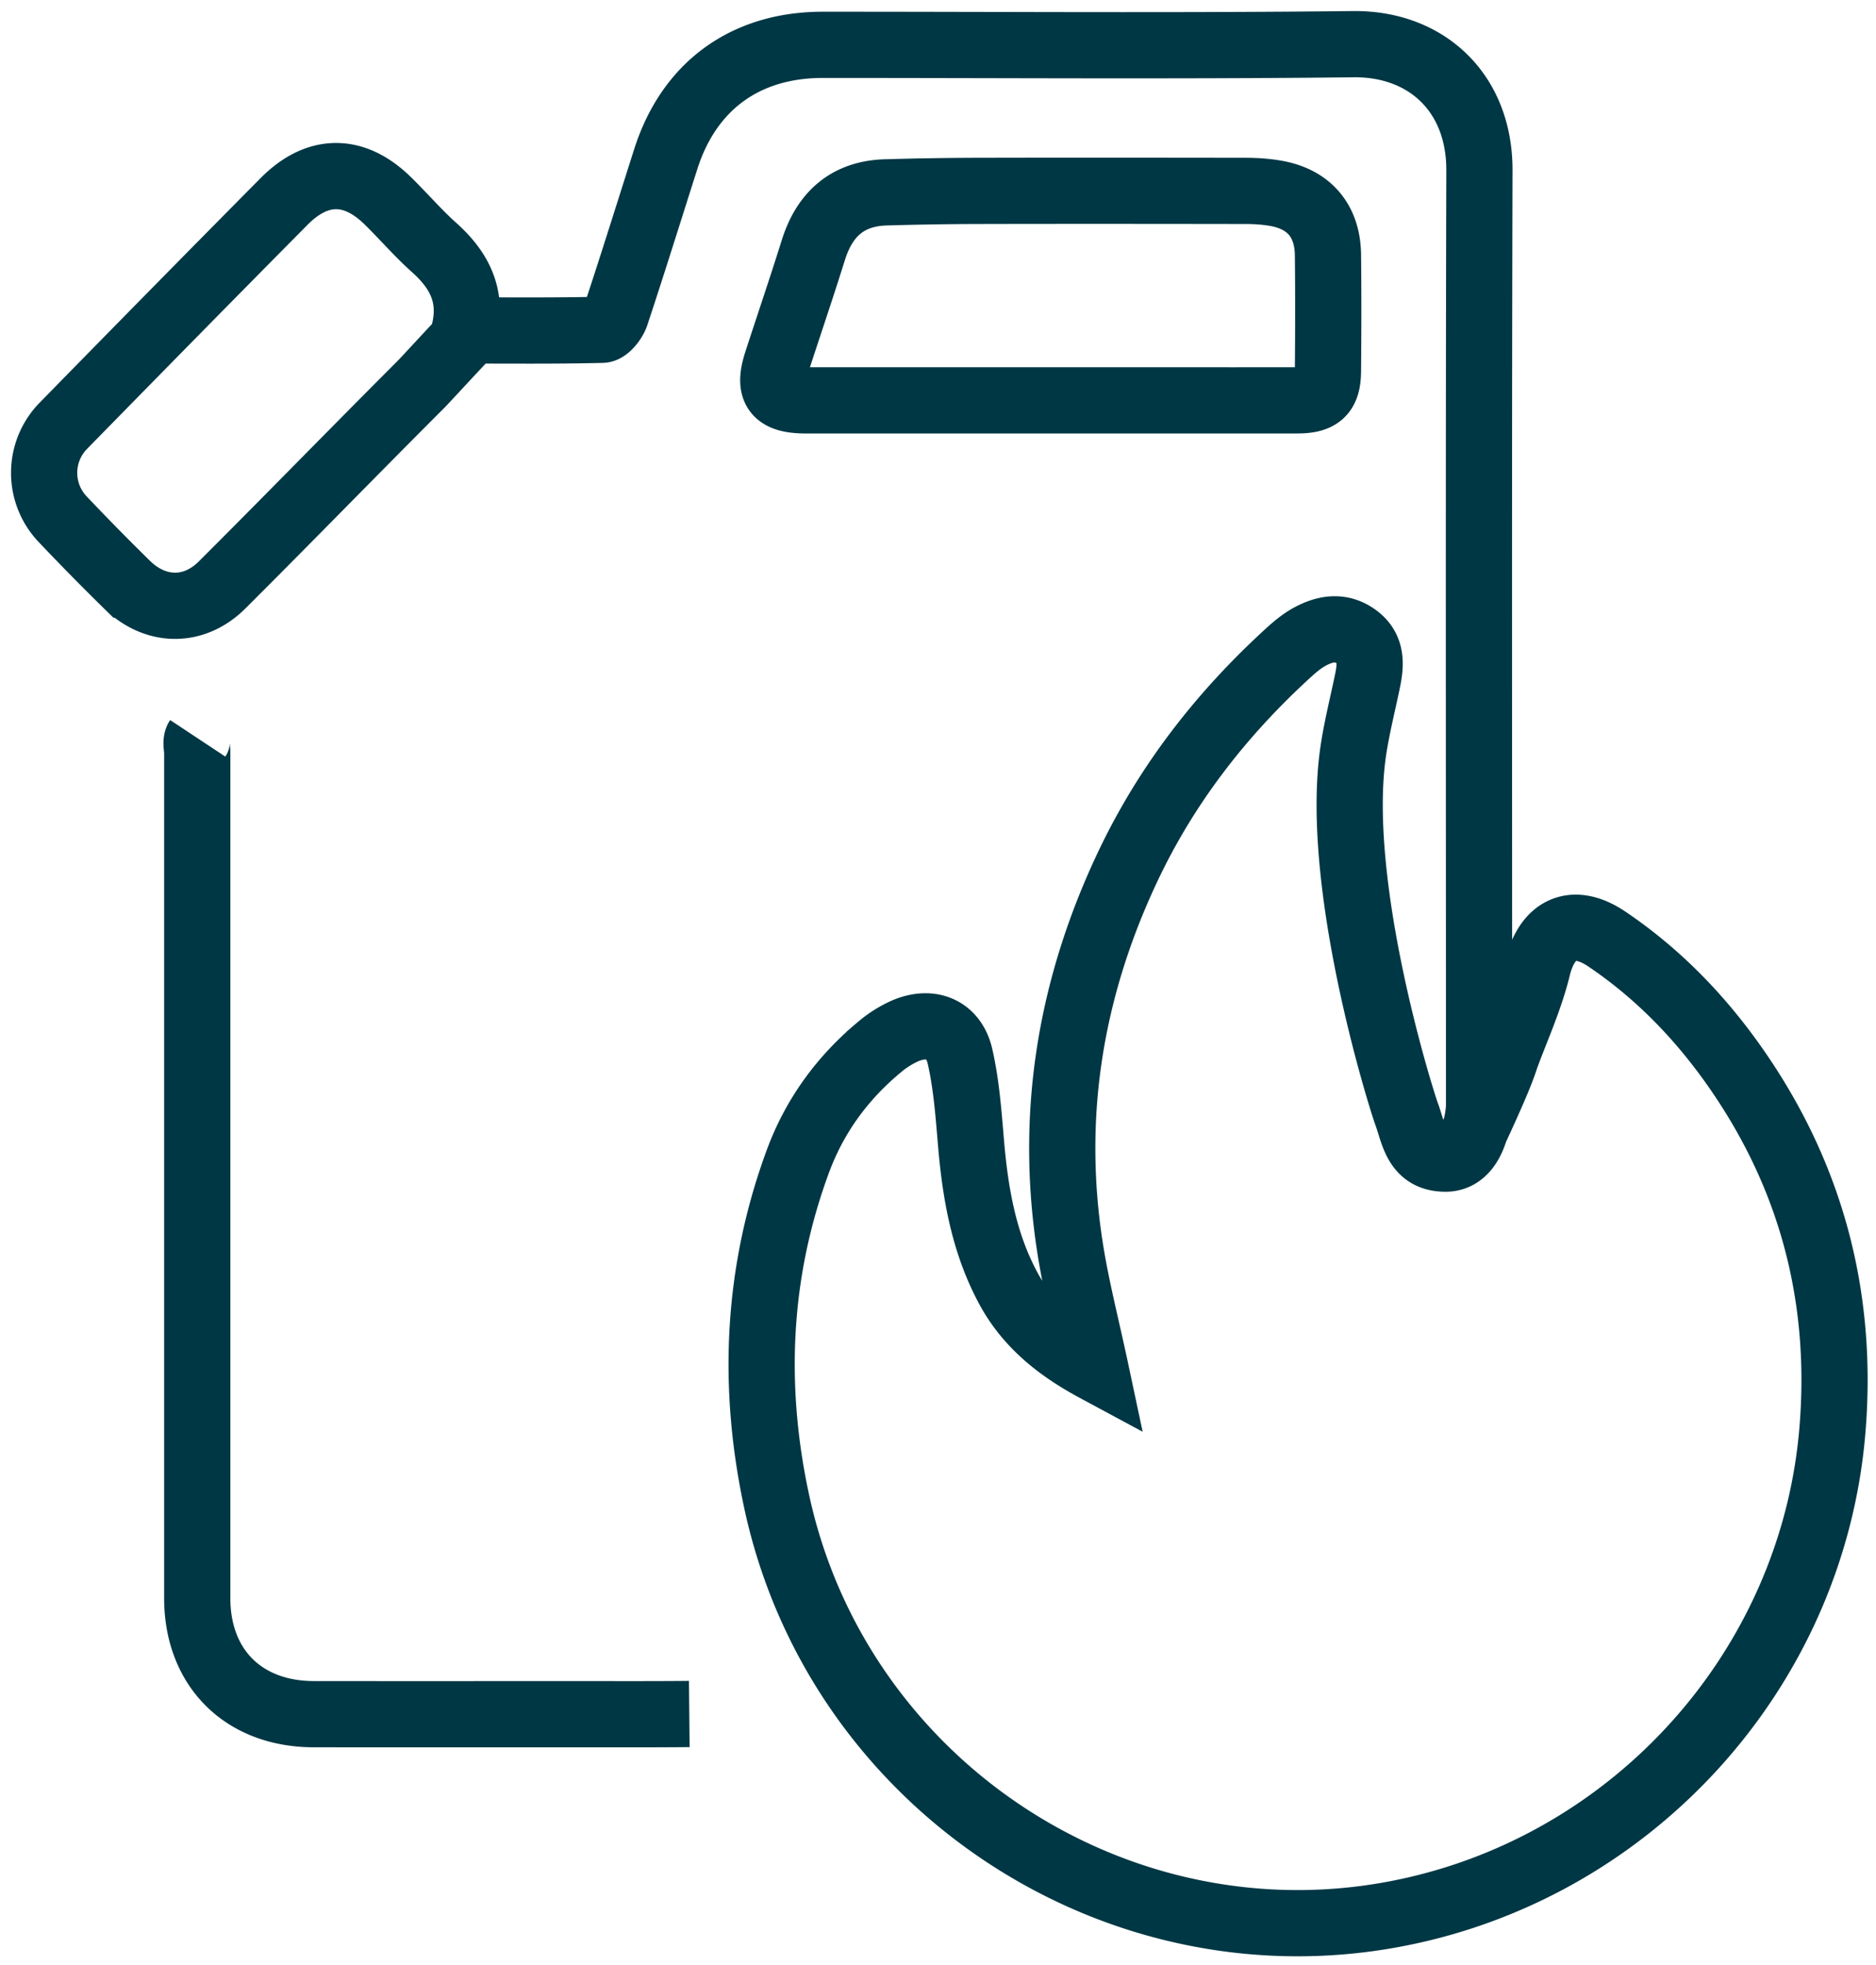
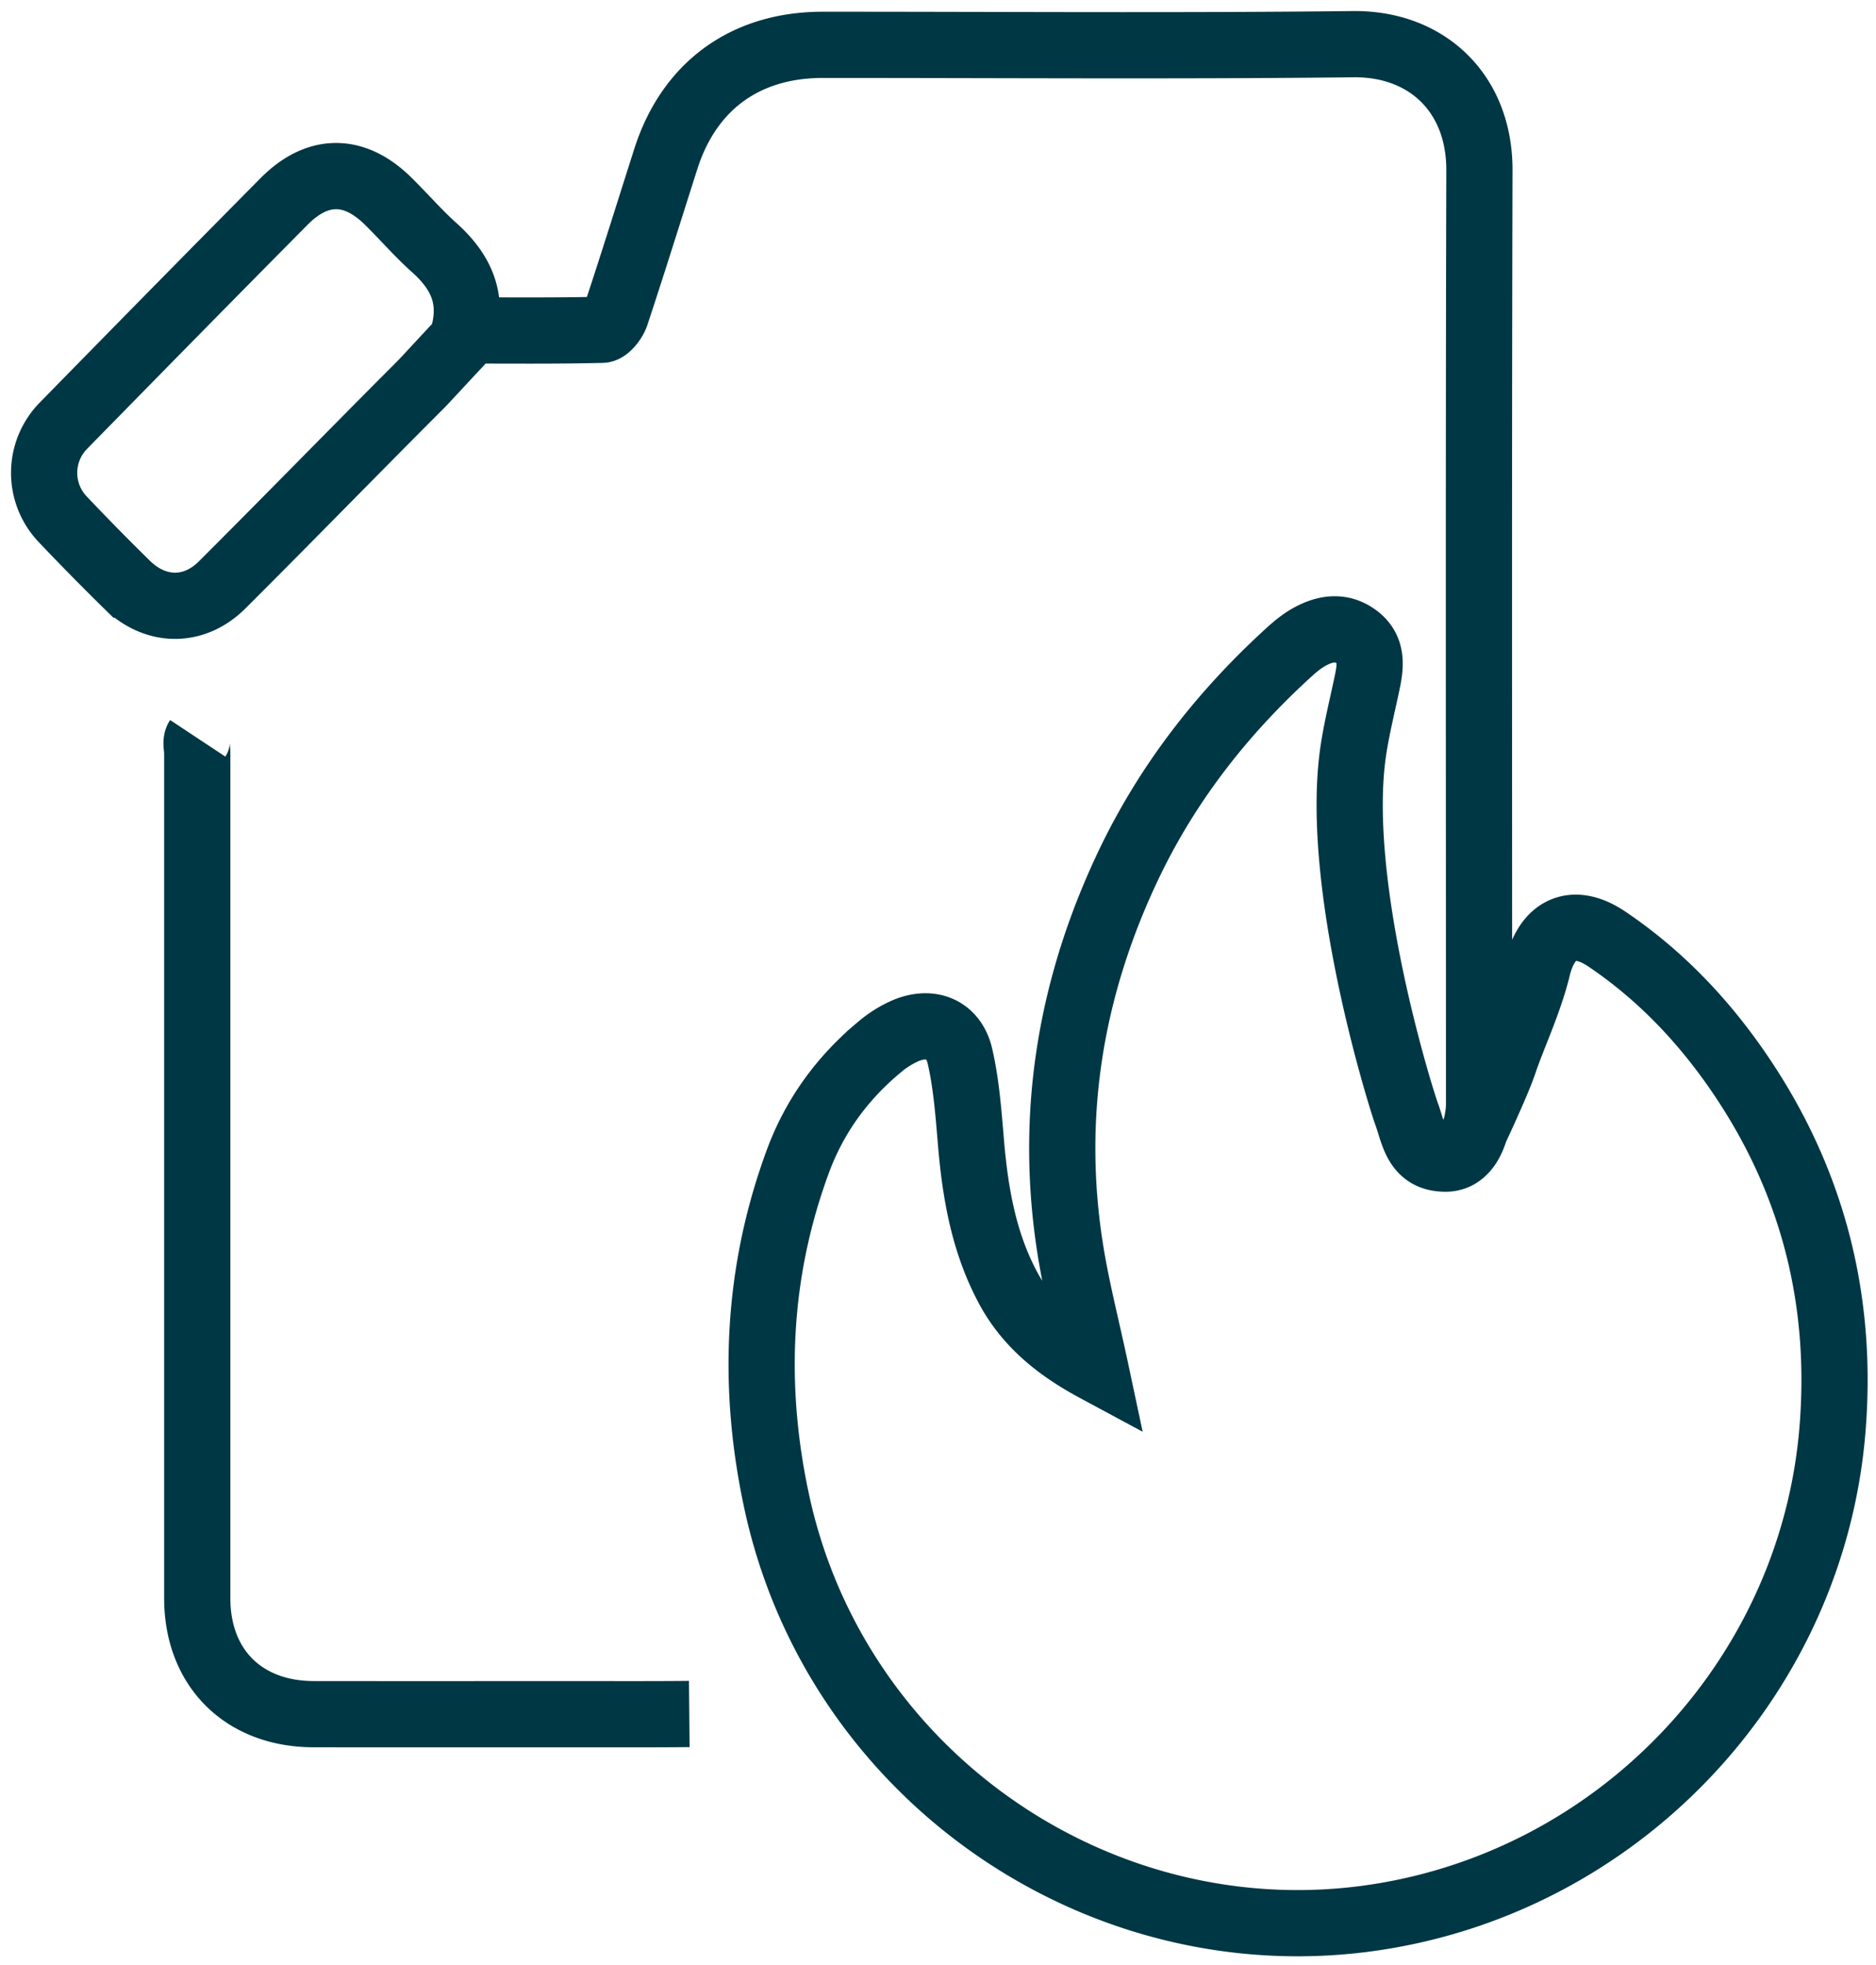
<svg xmlns="http://www.w3.org/2000/svg" width="85" height="89" viewBox="0 0 85 89">
  <g fill="none" fill-rule="evenodd">
-     <path d="M-17-15h120v120H-17z" />
+     <path d="M-17-15h120v120z" />
    <path stroke="#003744" stroke-width="3" d="M21.37 14.968c-.534.534-2.06 2.207-2.314 2.462-3.01 3.008-5.977 6.06-8.99 9.065-1.283 1.28-3.025 1.248-4.313-.012A113.824 113.824 0 0 1 2.83 23.51a3.046 3.046 0 0 1 .04-4.222c3.327-3.398 6.66-6.79 10.007-10.168 1.509-1.52 3.164-1.518 4.684-.033.716.7 1.37 1.465 2.116 2.131 1.11.996 1.738 2.145 1.37 3.751 2.128 0 4.18.021 6.233-.03.22-.007.535-.408.627-.686.776-2.34 1.508-4.696 2.258-7.045 1.058-3.32 3.609-5.177 7.115-5.177 8.01-.002 16.021.06 24.032-.03 3.325-.037 5.727 2.207 5.719 5.71-.037 13.8-.016 27.6-.016 41.4v.984m-.549 1.871s1.328-2.77 1.694-3.867c.364-1.094 1.129-2.706 1.507-4.262.428-1.76 1.611-2.327 3.134-1.302 2.522 1.7 4.566 3.893 6.236 6.421 3.181 4.81 4.465 10.127 3.987 15.846-.916 10.981-9.293 20.07-20.162 21.963-12.618 2.2-24.953-6.114-27.672-18.75-1.12-5.2-.898-10.379.965-15.419.758-2.049 2.01-3.765 3.688-5.16a4.798 4.798 0 0 1 1.19-.748c1.156-.484 2.185-.057 2.464 1.164.288 1.262.385 2.574.494 3.87.194 2.313.58 4.57 1.699 6.641.892 1.654 2.294 2.751 3.942 3.638-.402-1.89-.864-3.662-1.146-5.462-.943-6.022.009-11.777 2.607-17.273 1.77-3.746 4.267-6.949 7.32-9.728.287-.26.594-.513.933-.697.694-.378 1.422-.506 2.117.008.695.512.654 1.23.504 1.966-.218 1.06-.487 2.11-.647 3.176-.903 6.033 2.148 15.757 2.415 16.478.322.873.413 2.016 1.762 2.016.434 0 .746-.216.97-.519.481-.655.548-1.715.548-1.87M31.231 77.642c-1.612.016-3.225.009-4.837.009-4.059 0-8.118.004-12.177-.001-3.184-.004-5.279-2.093-5.28-5.257V34.1c0-.222-.08-.501.022-.655" />
-     <path stroke="#003744" stroke-width="3" d="M47.523 18.136H36.51c-1.368-.001-1.723-.471-1.313-1.736.548-1.685 1.12-3.363 1.649-5.054.512-1.644 1.555-2.588 3.315-2.633a159.81 159.81 0 0 1 3.917-.065c4.144-.01 8.288-.006 12.43 0 .416.002.835.033 1.244.1 1.54.25 2.397 1.234 2.417 2.803.02 1.752.015 3.505 0 5.258-.008.994-.363 1.325-1.383 1.326-3.754.003-7.51 0-11.263 0z" />
  </g>
</svg>